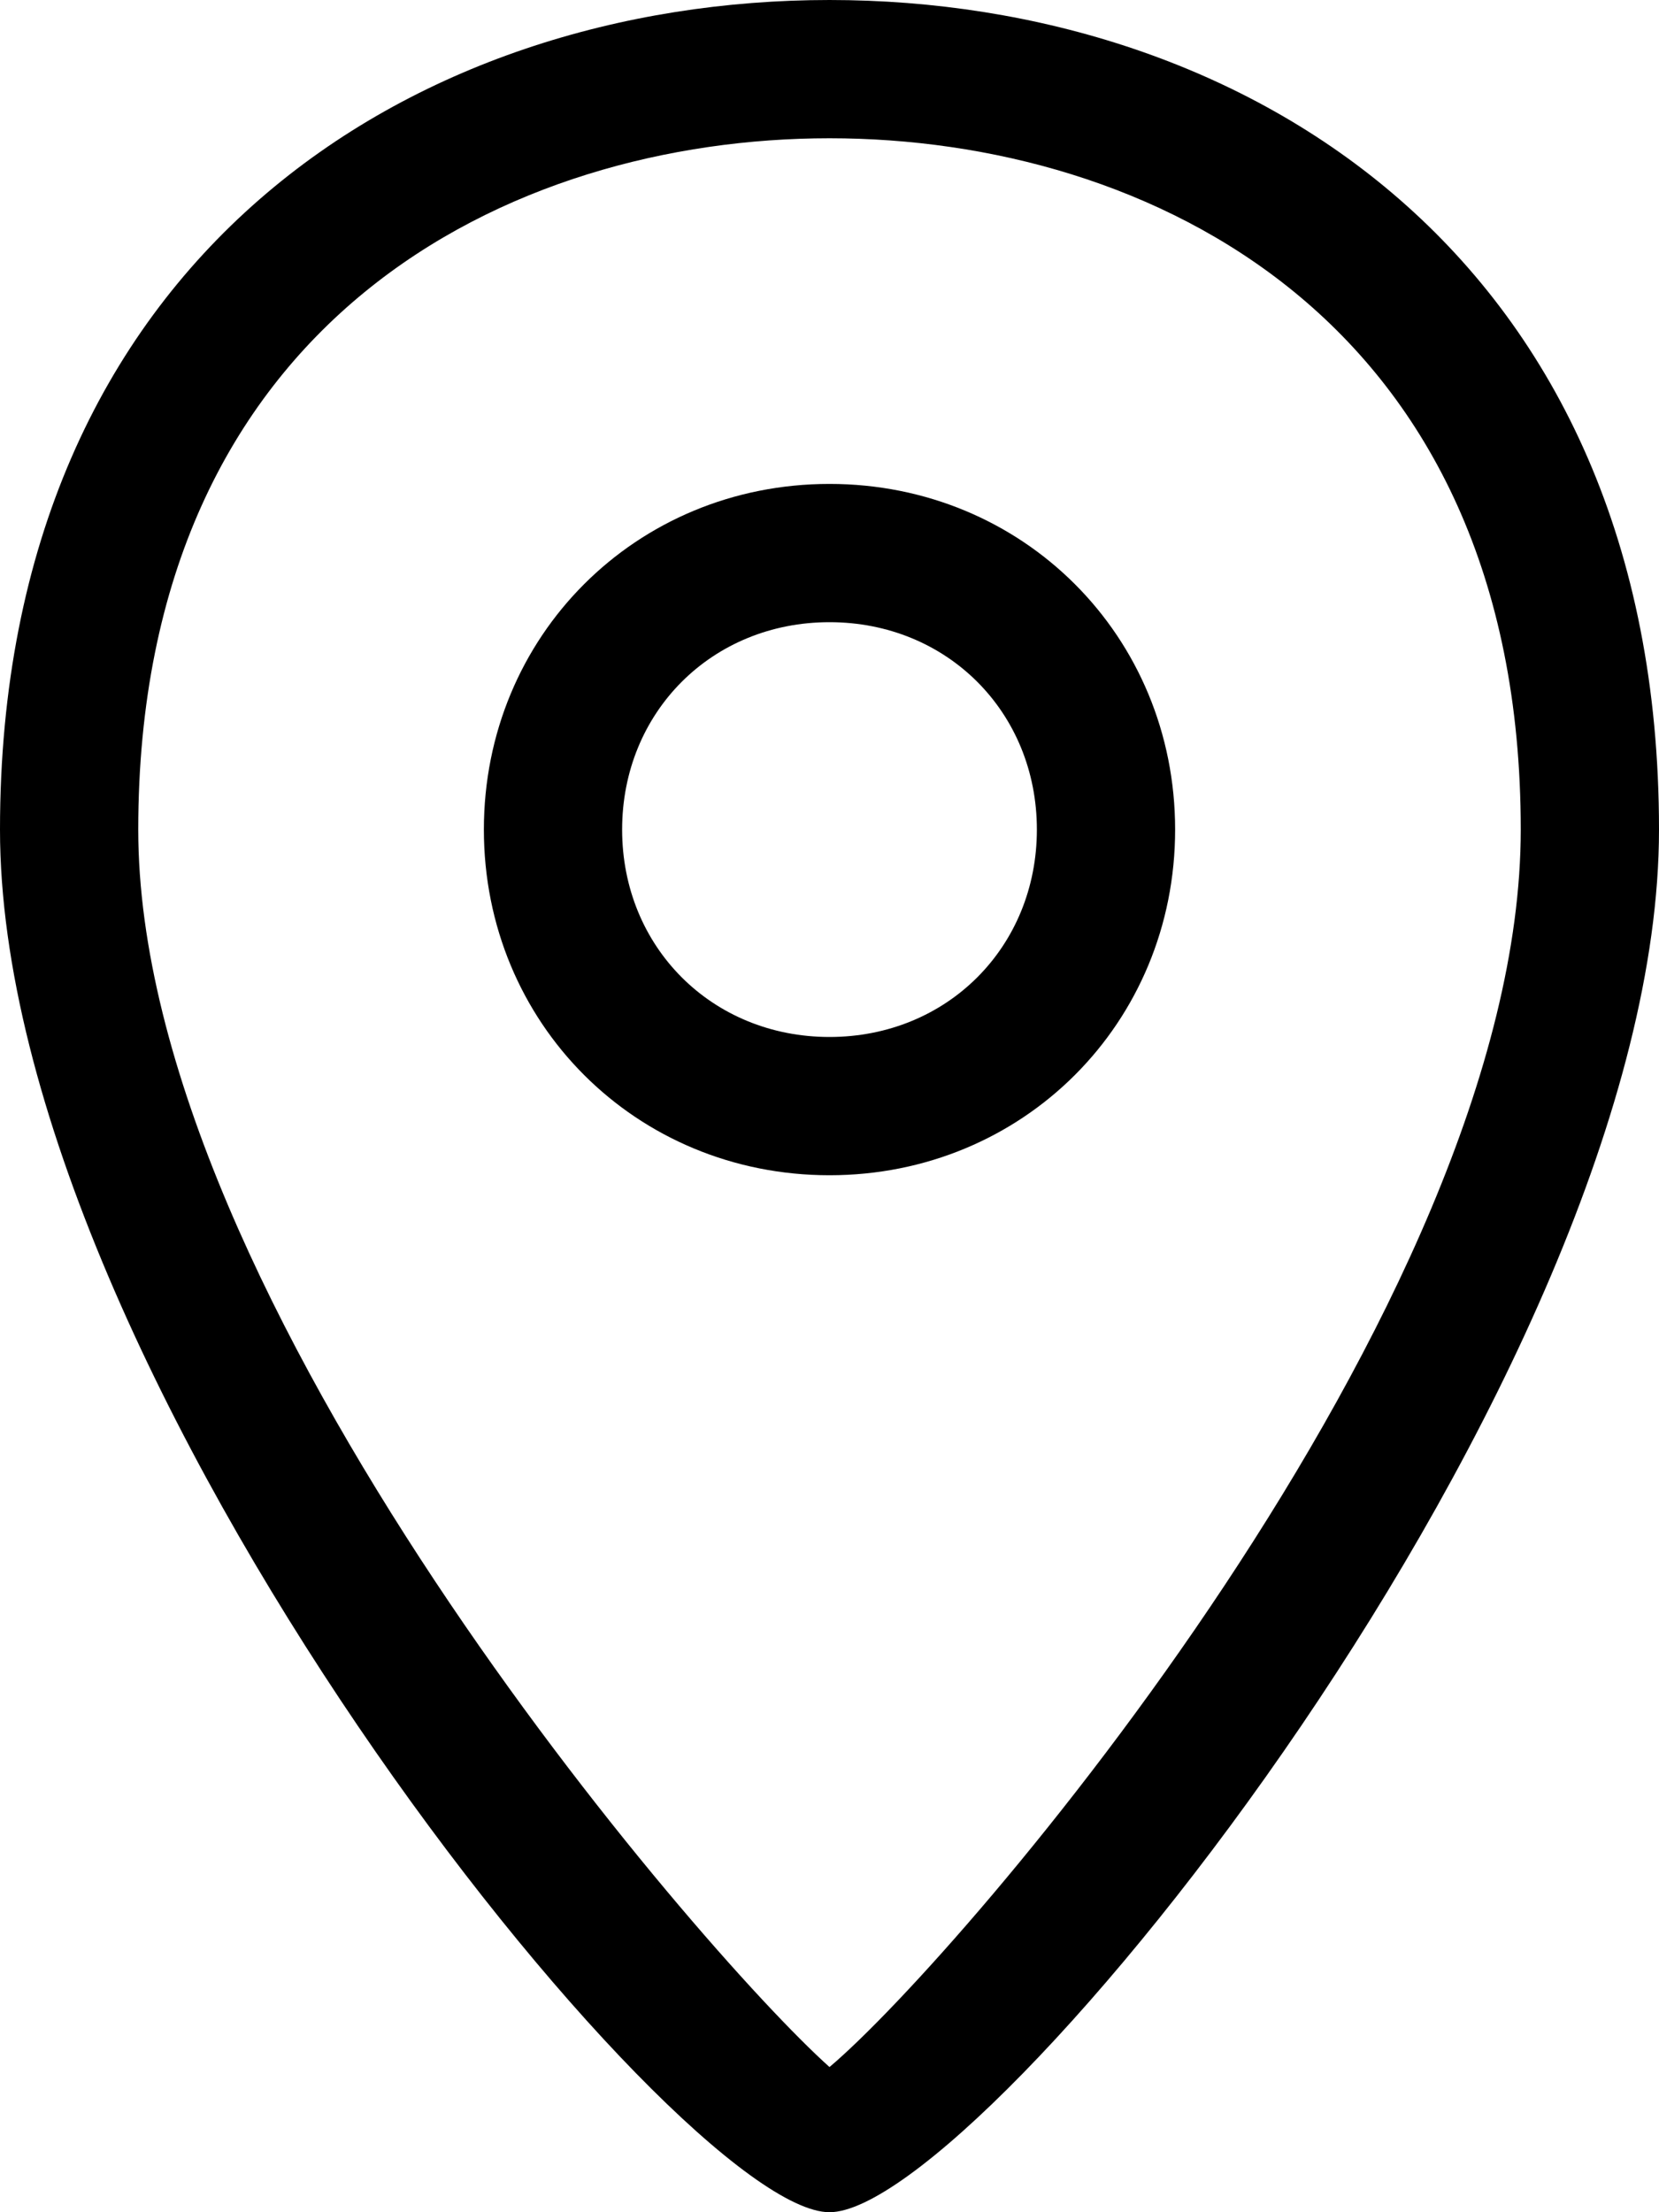
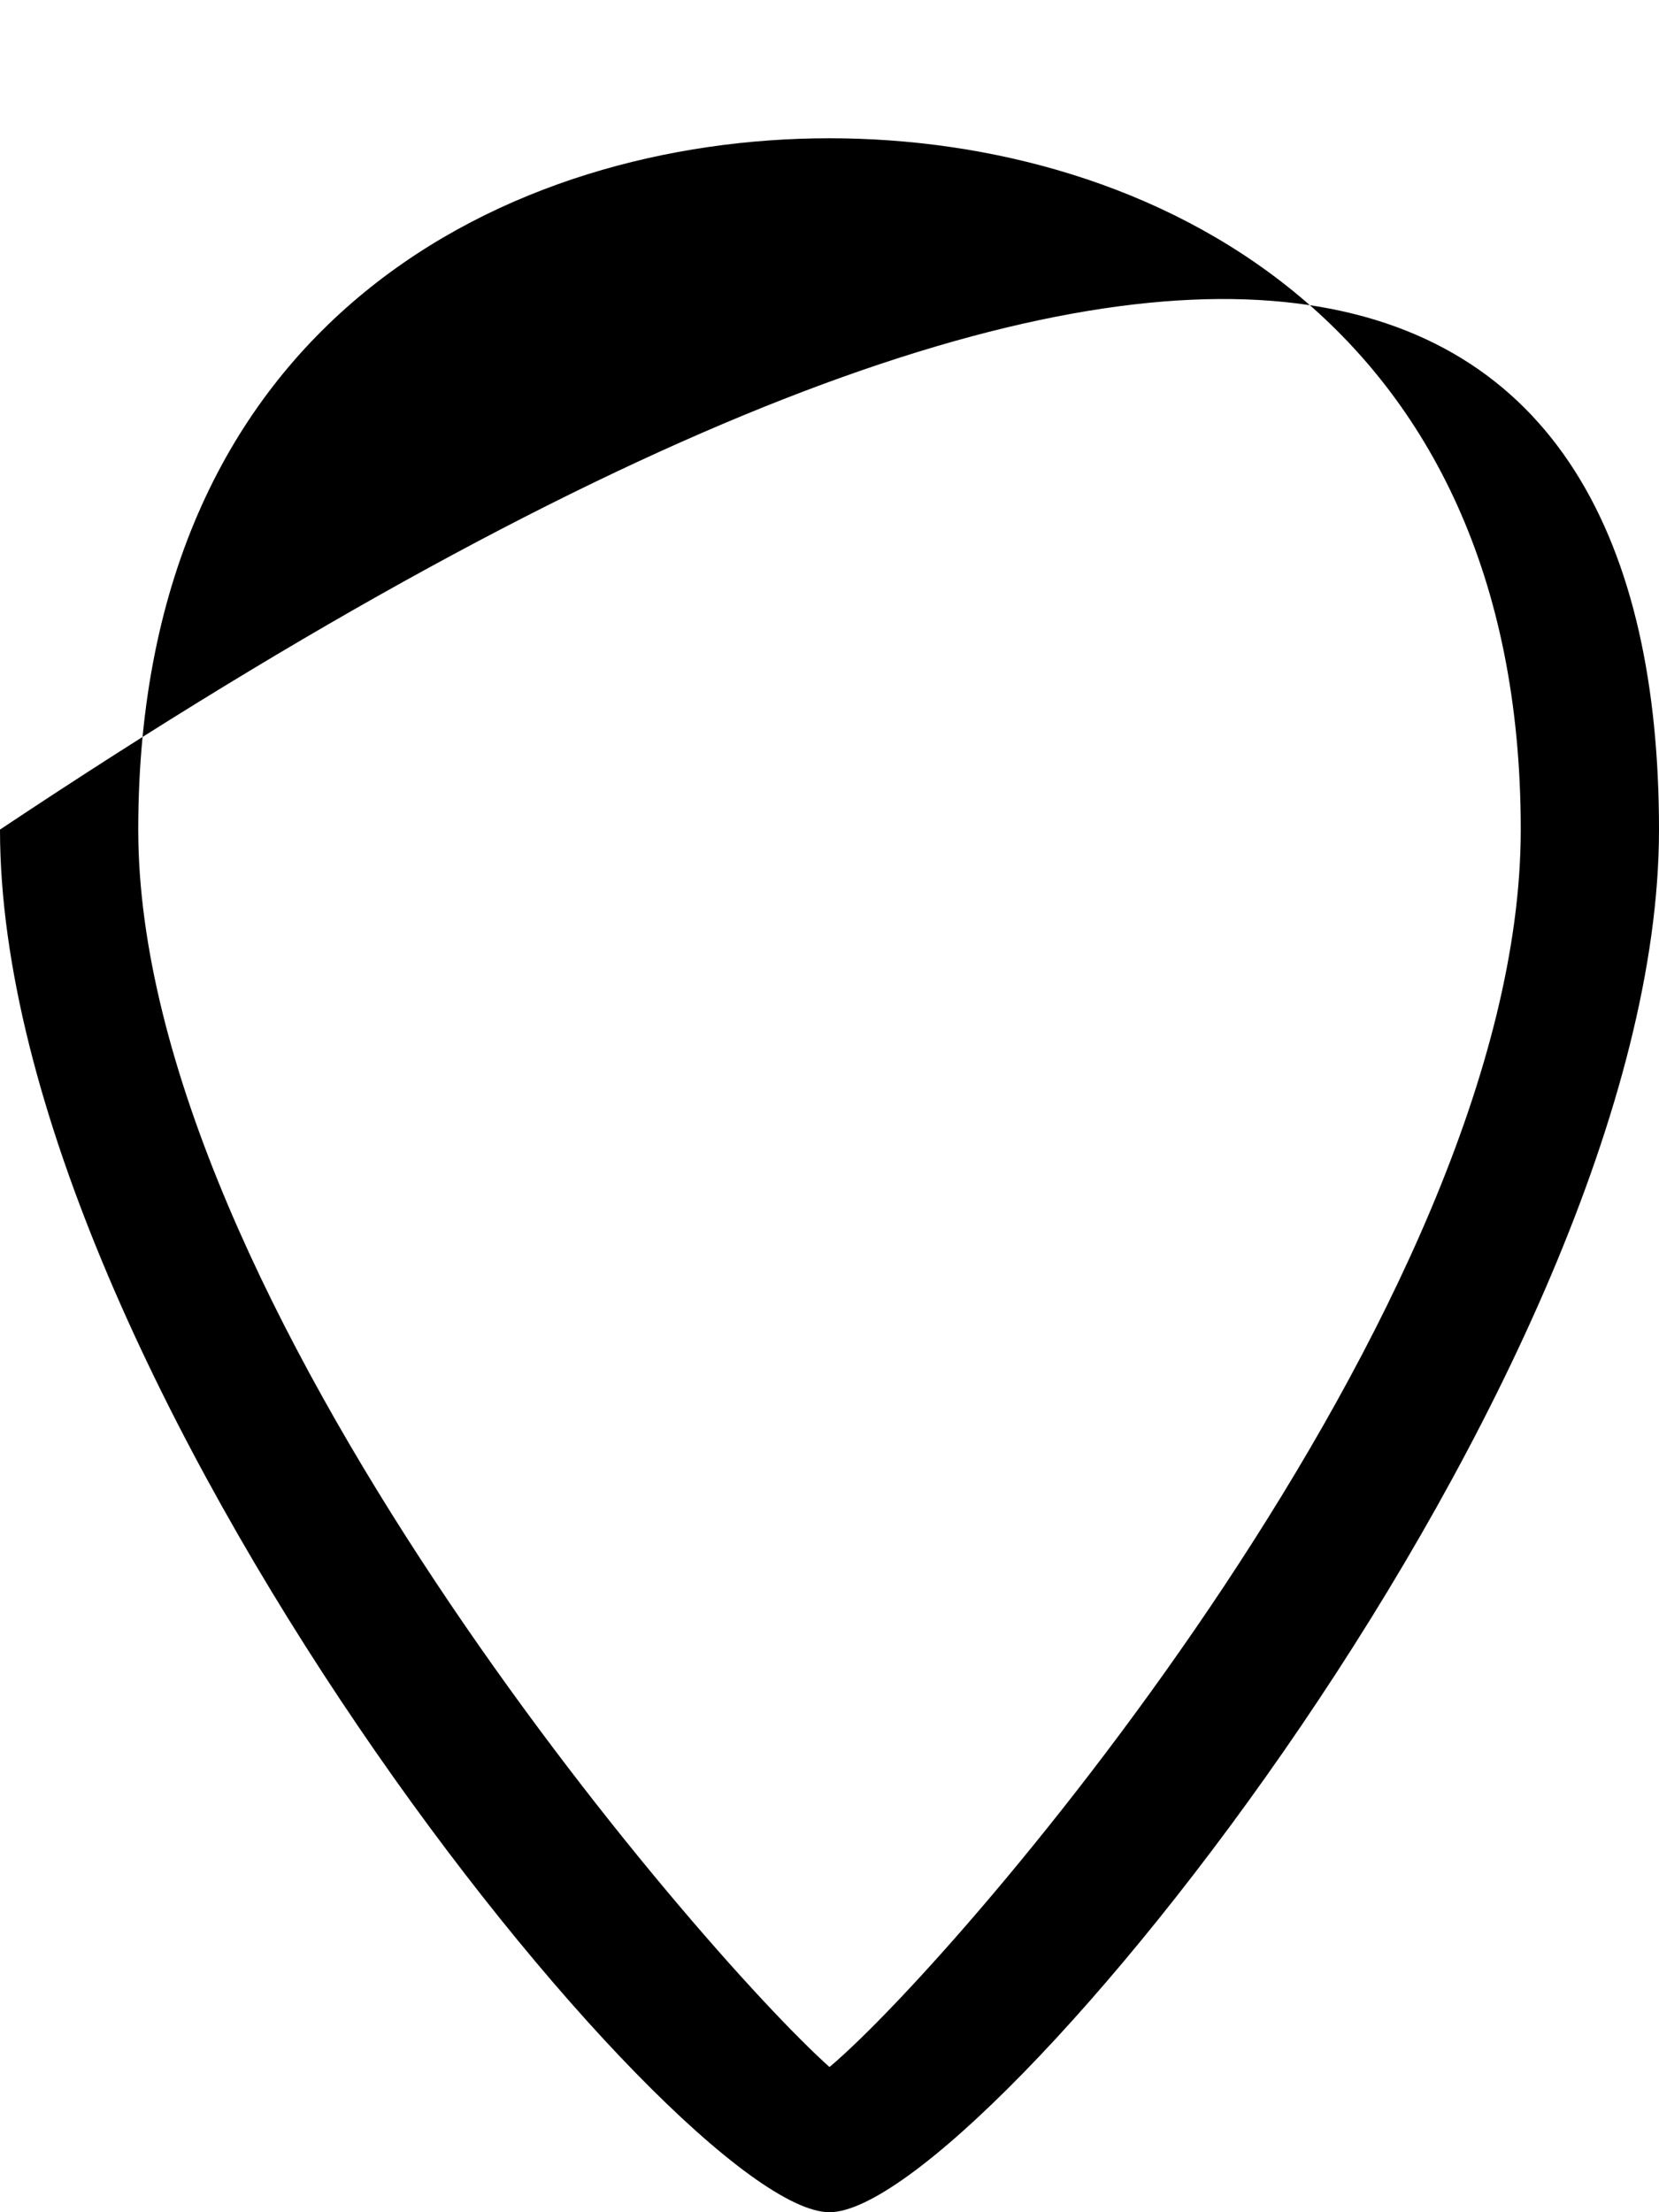
<svg xmlns="http://www.w3.org/2000/svg" width="18" height="24" viewBox="0 0 18 24" fill="none">
-   <path d="M9 24C7.35 24 0 14.925 0 9C0 2.775 4.5 0 9 0C13.5 0 18 2.775 18 9C18 14.925 10.65 24 9 24ZM9 1.5C5.55 1.5 1.5 3.45 1.5 9C1.5 14.1 7.575 21.15 9 22.425C10.425 21.225 16.5 14.175 16.5 9C16.5 3.45 12.45 1.5 9 1.5Z" fill="currentColor" />
-   <path d="M9 12.75C6.9 12.75 5.25 11.1 5.25 9C5.25 6.9 6.9 5.25 9 5.25C11.1 5.25 12.75 6.9 12.75 9C12.75 11.1 11.1 12.75 9 12.75ZM9 6.75C7.725 6.75 6.75 7.725 6.75 9C6.75 10.275 7.725 11.25 9 11.25C10.275 11.25 11.25 10.275 11.25 9C11.25 7.725 10.275 6.75 9 6.75Z" fill="currentColor" />
+   <path d="M9 24C7.35 24 0 14.925 0 9C13.5 0 18 2.775 18 9C18 14.925 10.65 24 9 24ZM9 1.5C5.55 1.5 1.5 3.45 1.5 9C1.5 14.1 7.575 21.15 9 22.425C10.425 21.225 16.5 14.175 16.5 9C16.5 3.45 12.45 1.5 9 1.5Z" fill="currentColor" />
</svg>